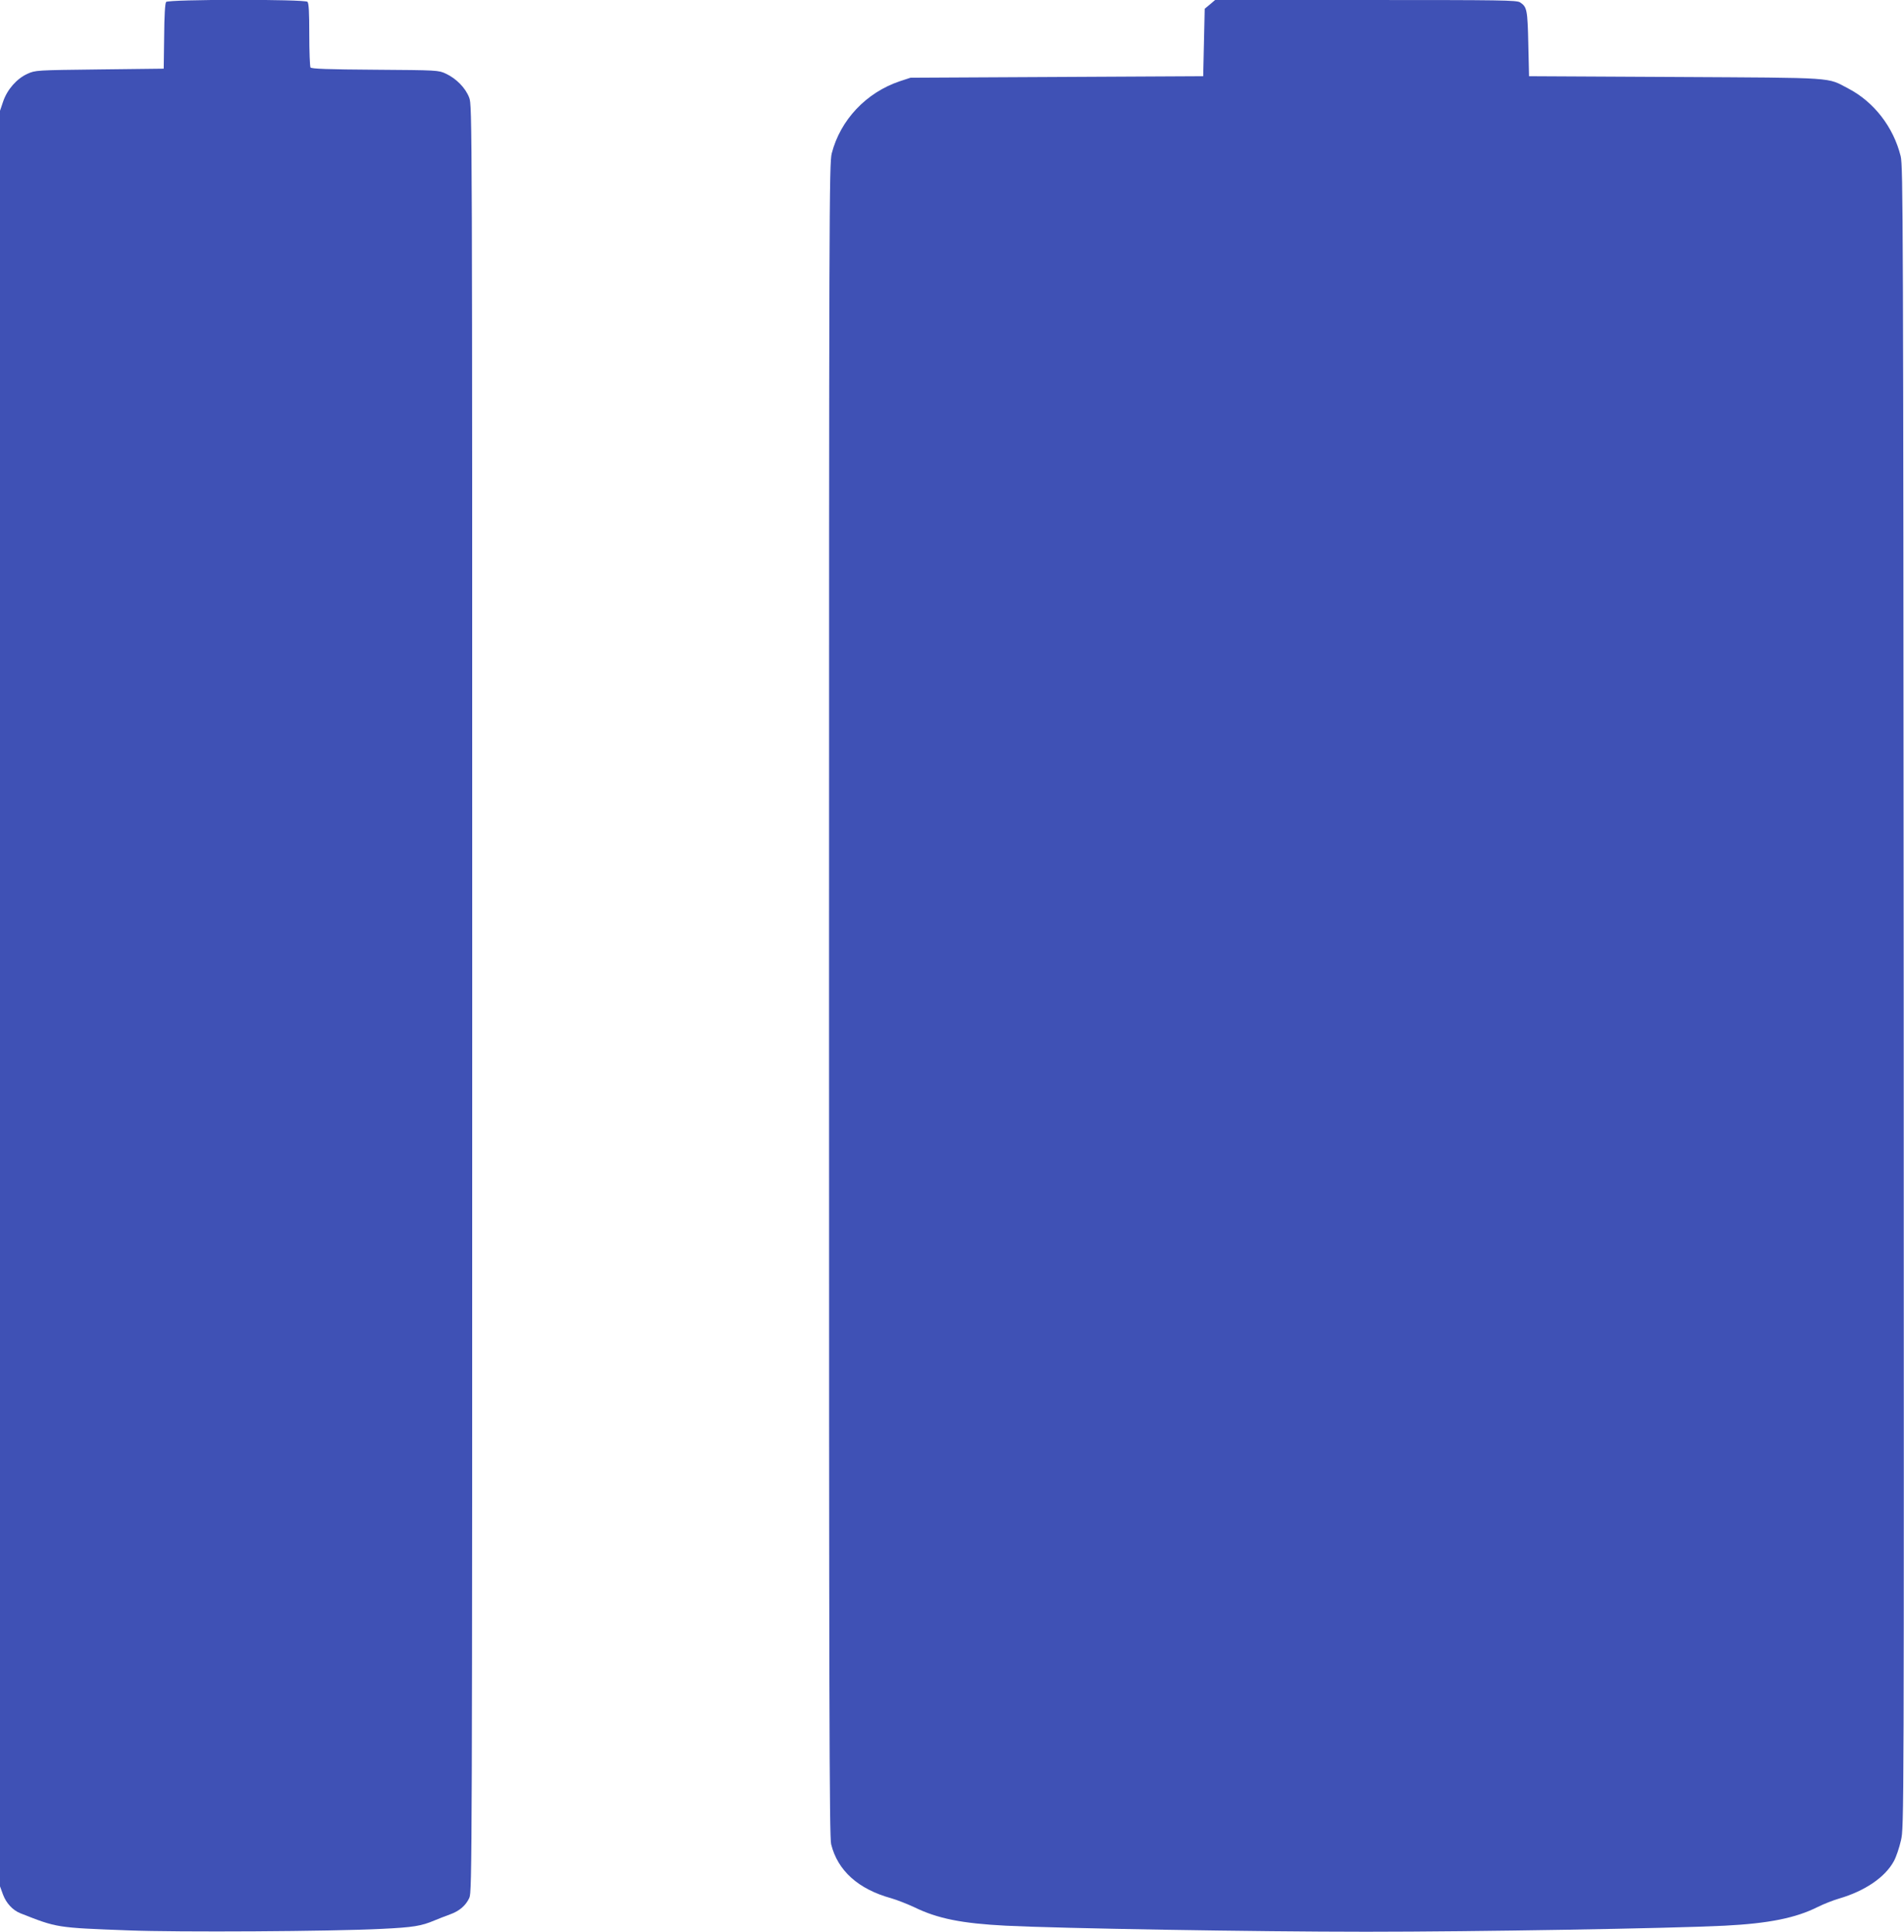
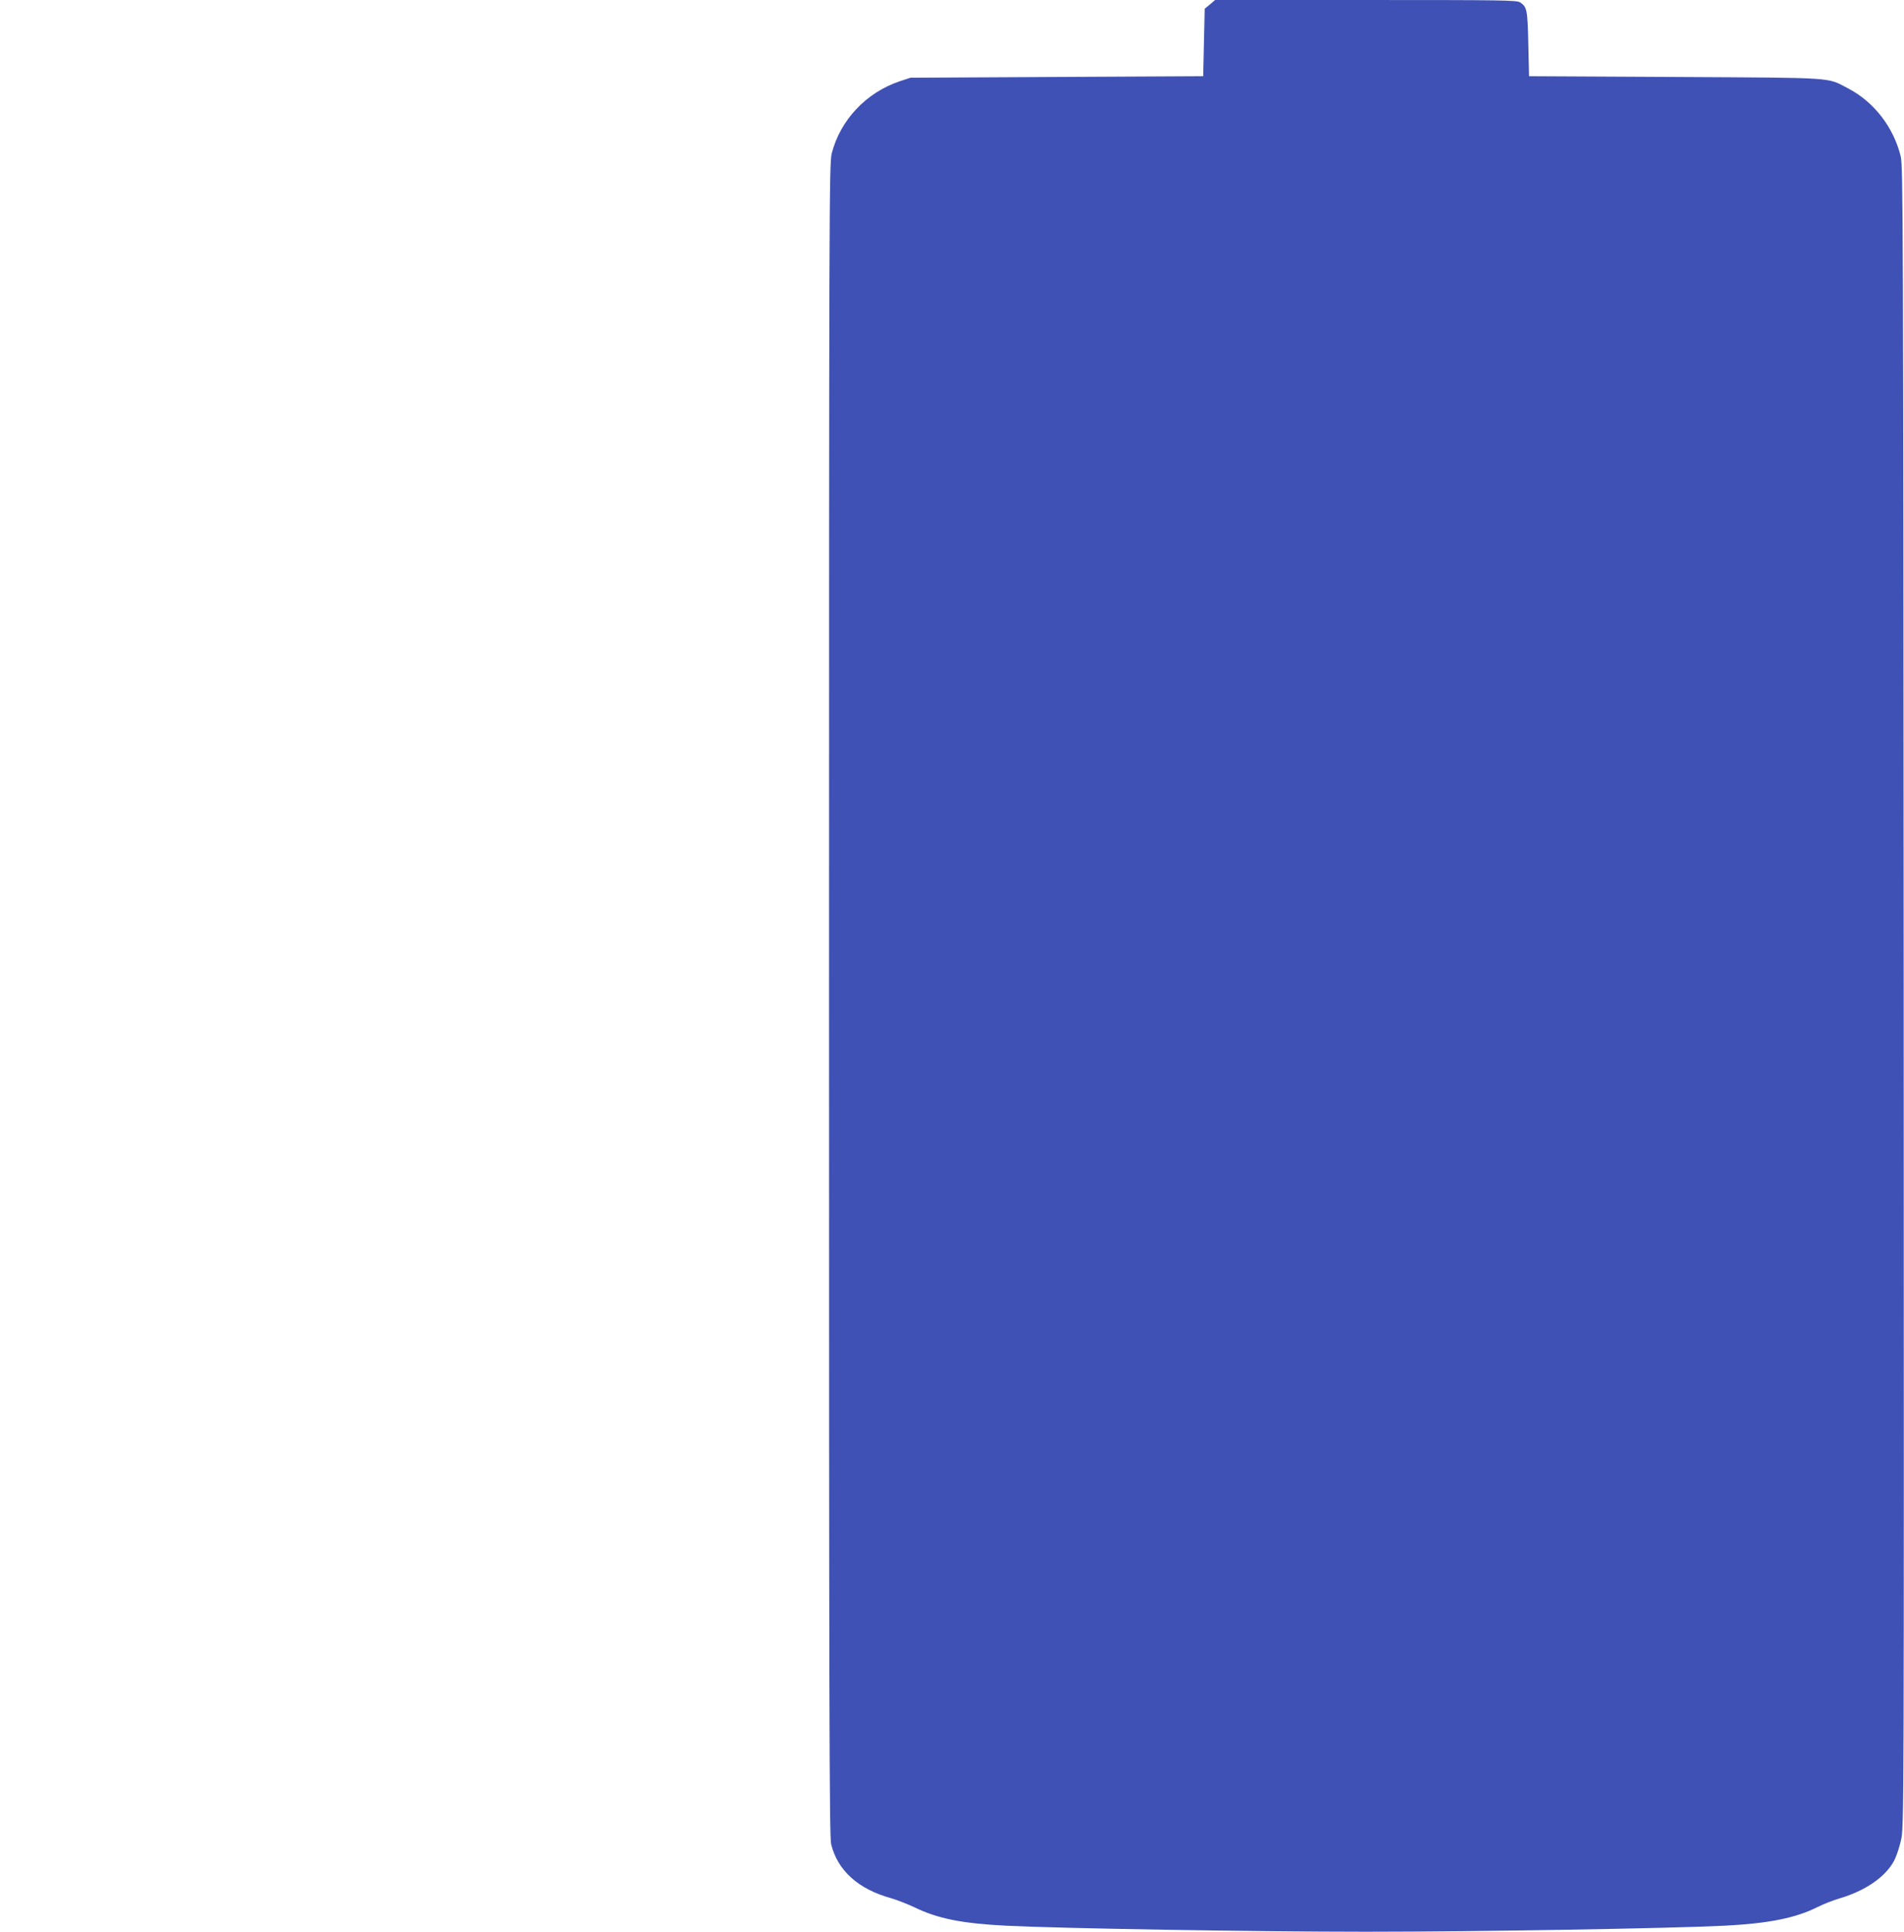
<svg xmlns="http://www.w3.org/2000/svg" version="1.0" width="1262pt" height="1280pt" viewBox="0 0 1262 1280" preserveAspectRatio="xMidYMid meet">
  <g transform="translate(0,1280) scale(0.1,-0.1)" fill="#3f51b5" stroke="none">
-     <path d="M1101 12787 c-7 -9 -12 -90 -13 -228 l-3 -214 -425 -5 c-421 -5 -425 -5 -478 -29 -71 -32 -134 -104 -161 -183 l-21 -62 0 -5883 0 -5882 20 -55 c22 -58 65 -104 116 -124 244 -96 237 -95 714 -113 324 -13 1350 -7 1680 10 209 10 263 19 350 56 30 12 77 31 103 40 62 22 105 59 128 110 18 39 19 237 19 5957 0 5878 0 5918 -20 5971 -24 64 -86 127 -155 159 -49 23 -56 23 -470 26 -312 2 -421 6 -427 15 -4 7 -8 104 -8 218 0 146 -3 208 -12 217 -18 18 -921 17 -937 -1z" />
    <path d="M8020 12771 l-35 -29 -5 -223 -5 -224 -970 -5 -970 -5 -70 -23 c-224 -75 -395 -257 -452 -478 -17 -66 -18 -348 -18 -5609 0 -4660 2 -5549 14 -5595 43 -175 180 -298 398 -358 38 -11 107 -38 154 -60 154 -75 314 -107 607 -122 355 -18 1653 -40 2387 -40 729 0 2018 22 2375 40 295 15 473 51 620 125 36 18 99 43 140 55 171 50 305 141 363 248 15 27 36 89 47 138 20 89 20 90 18 5589 -3 5159 -4 5504 -20 5570 -48 193 -177 360 -348 449 -144 75 -65 70 -1145 76 l-970 5 -5 215 c-5 226 -9 244 -54 274 -23 15 -115 16 -1024 16 l-998 0 -34 -29z" />
  </g>
</svg>